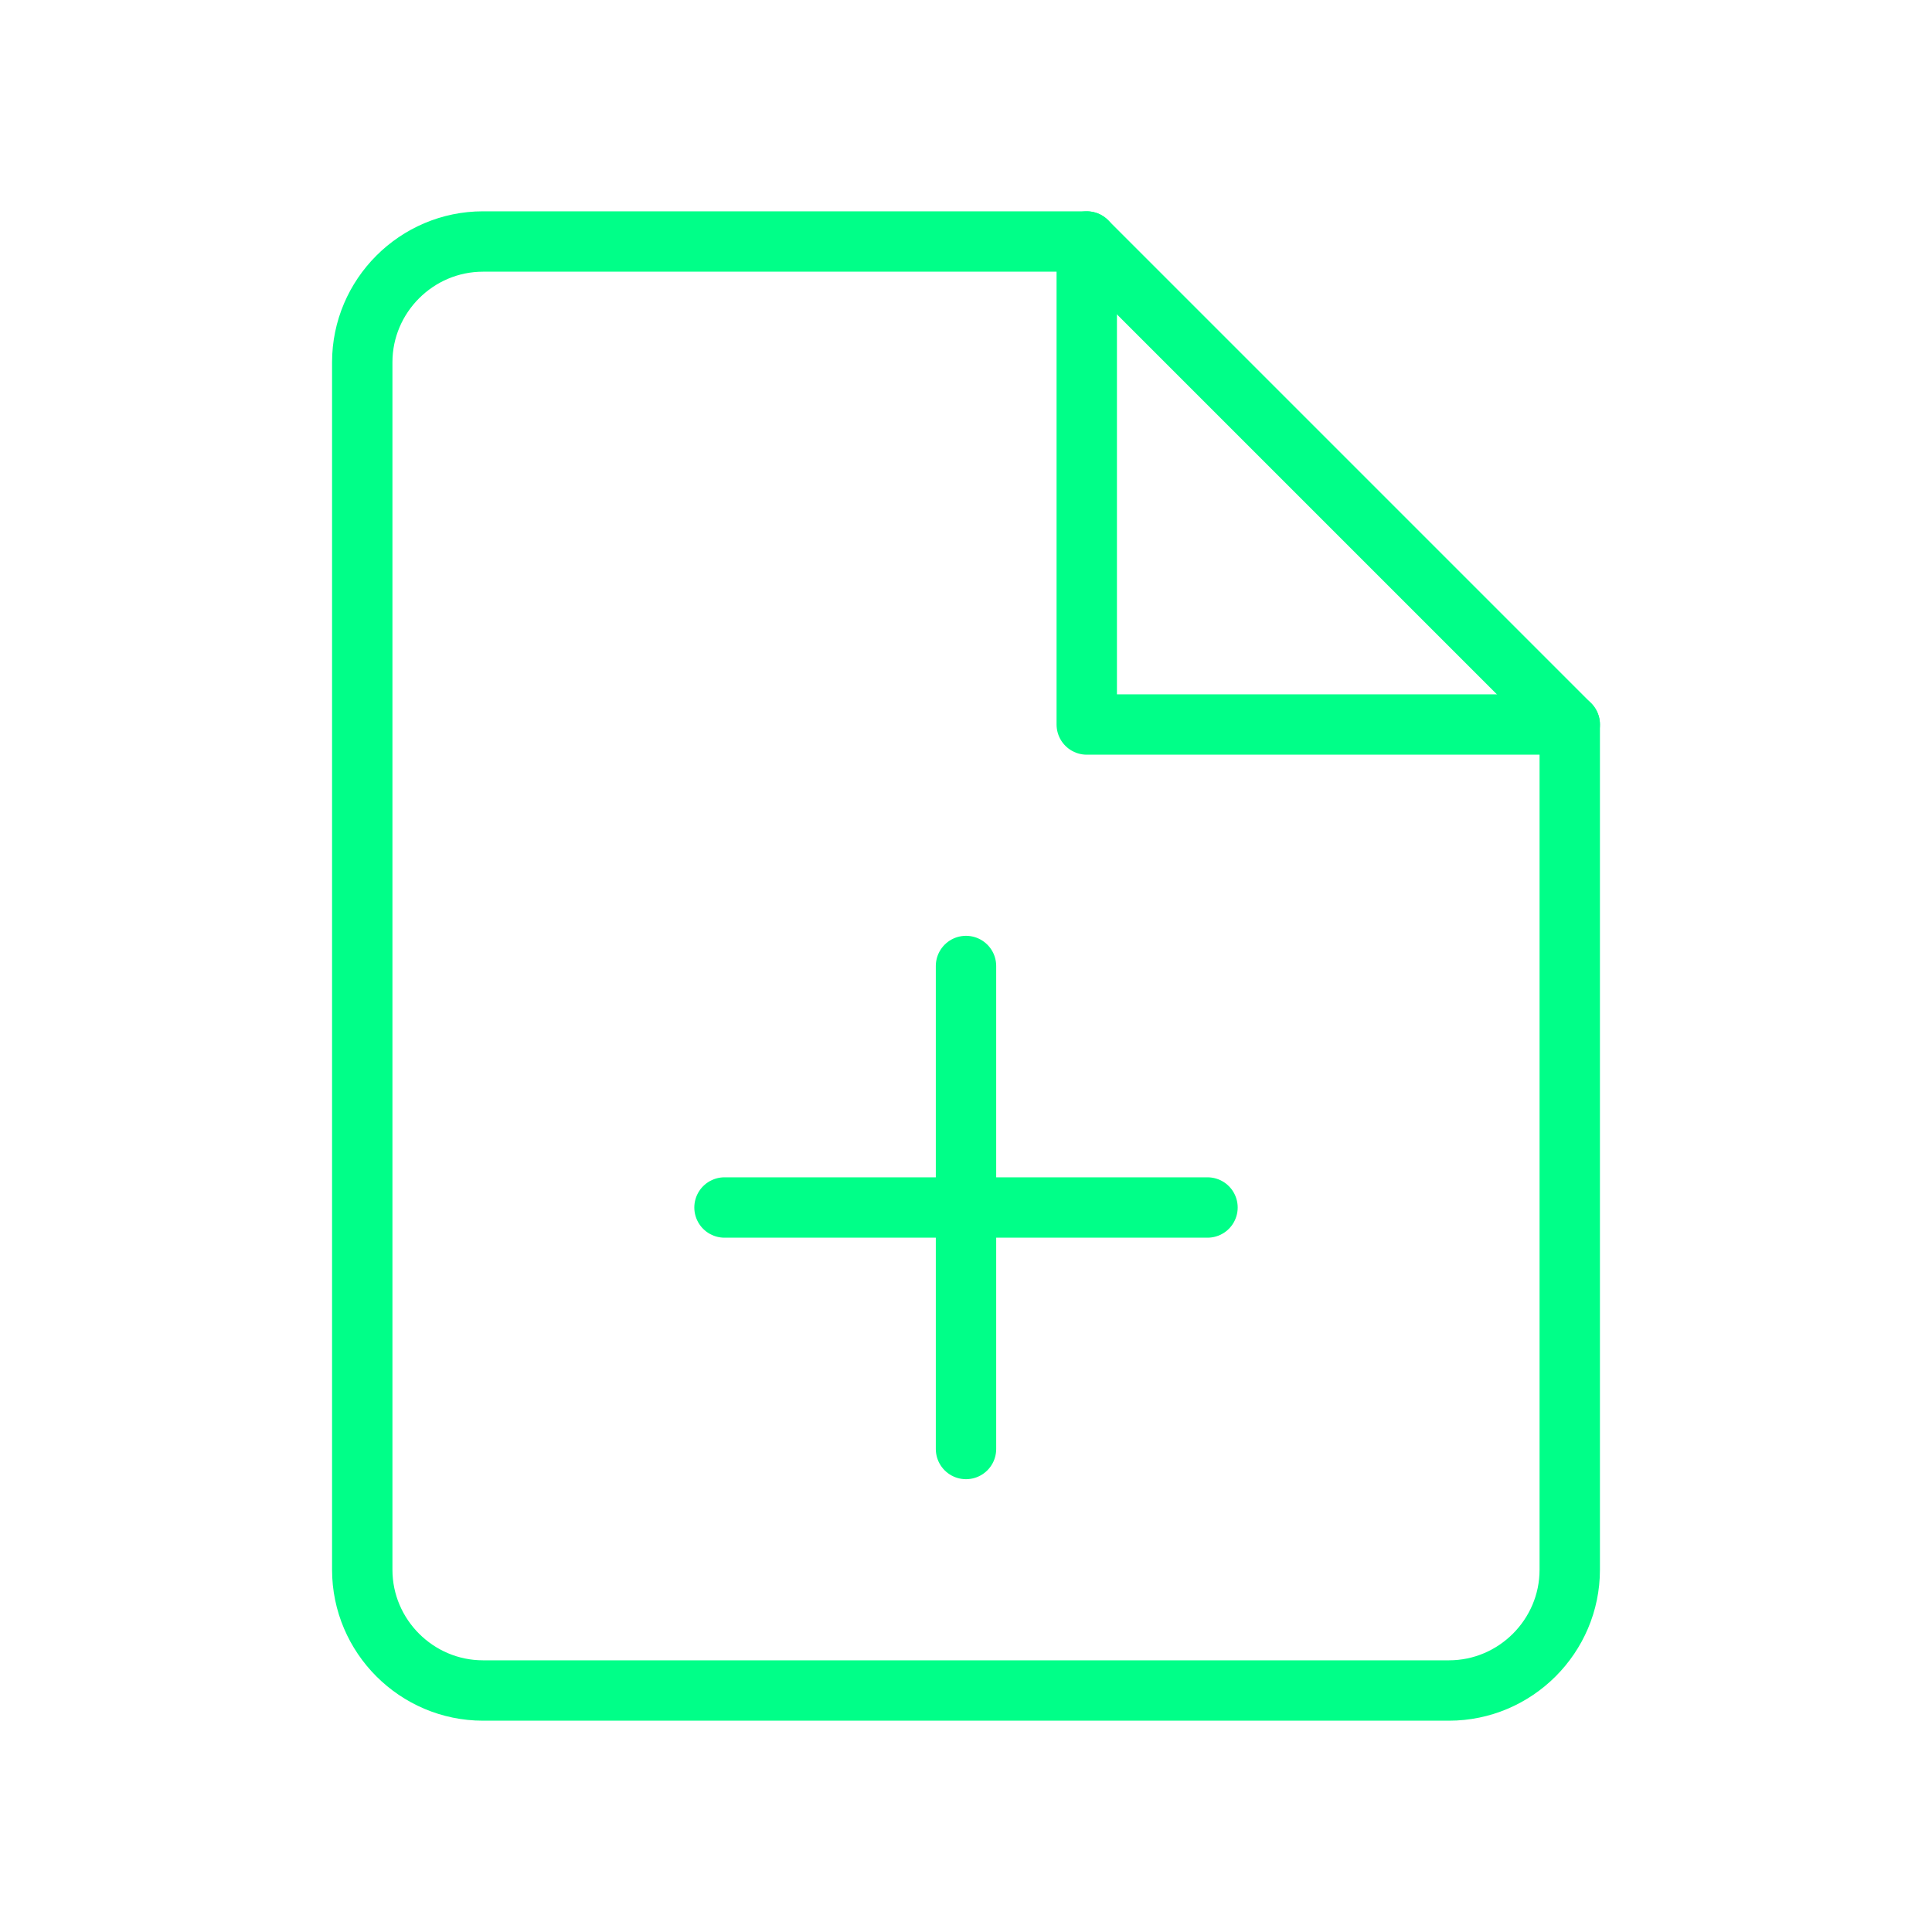
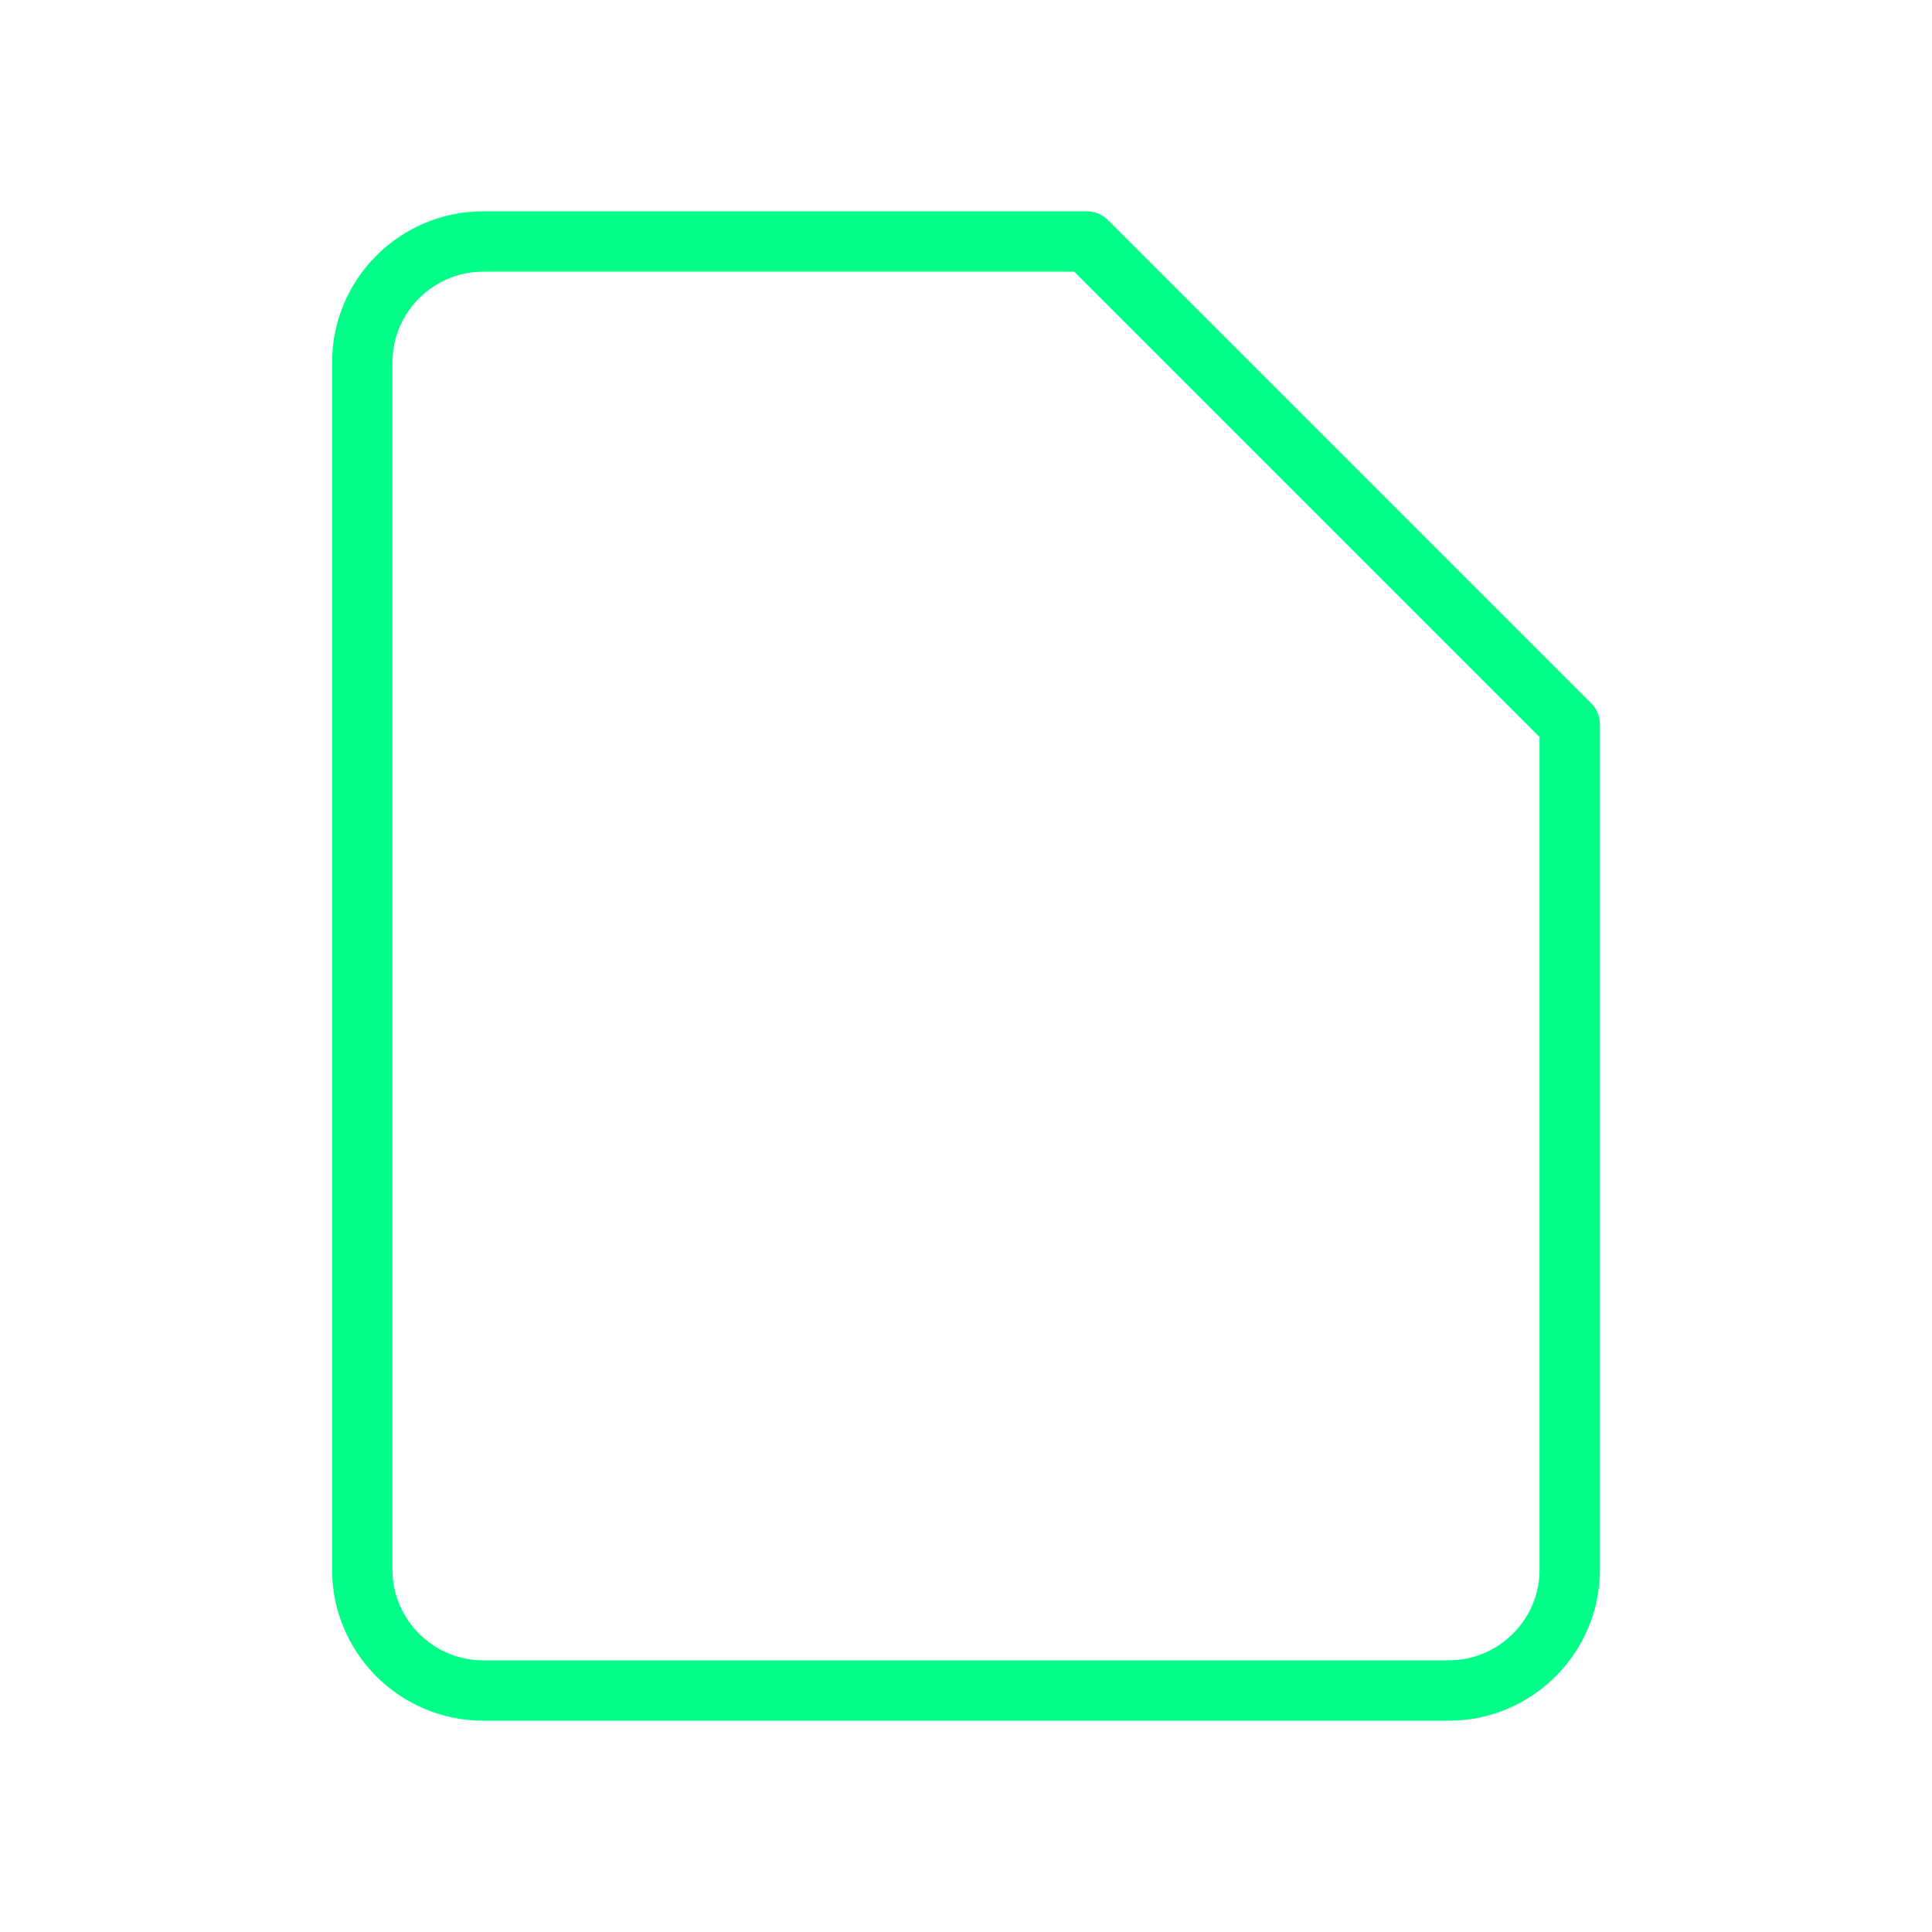
<svg xmlns="http://www.w3.org/2000/svg" viewBox="0 0 64 64" fill="none">
  <defs>
    <filter id="neon-glow" x="-50%" y="-50%" width="200%" height="200%">
      <feGaussianBlur in="SourceGraphic" stdDeviation="3" result="blur" />
      <feMerge>
        <feMergeNode in="blur" />
        <feMergeNode in="SourceGraphic" />
      </feMerge>
    </filter>
  </defs>
  <path d="M36 8H16C13.8 8 12 9.8 12 12V52C12 54.2 13.8 56 16 56H48C50.2 56 52 54.2 52 52V24L36 8Z" stroke="#00ff88" stroke-width="2" stroke-linecap="round" stroke-linejoin="round" filter="url(#neon-glow)" />
-   <path d="M36 8V24H52M32 32V48M24 40H40" stroke="#00ff88" stroke-width="2" stroke-linecap="round" stroke-linejoin="round" filter="url(#neon-glow)" />
</svg>